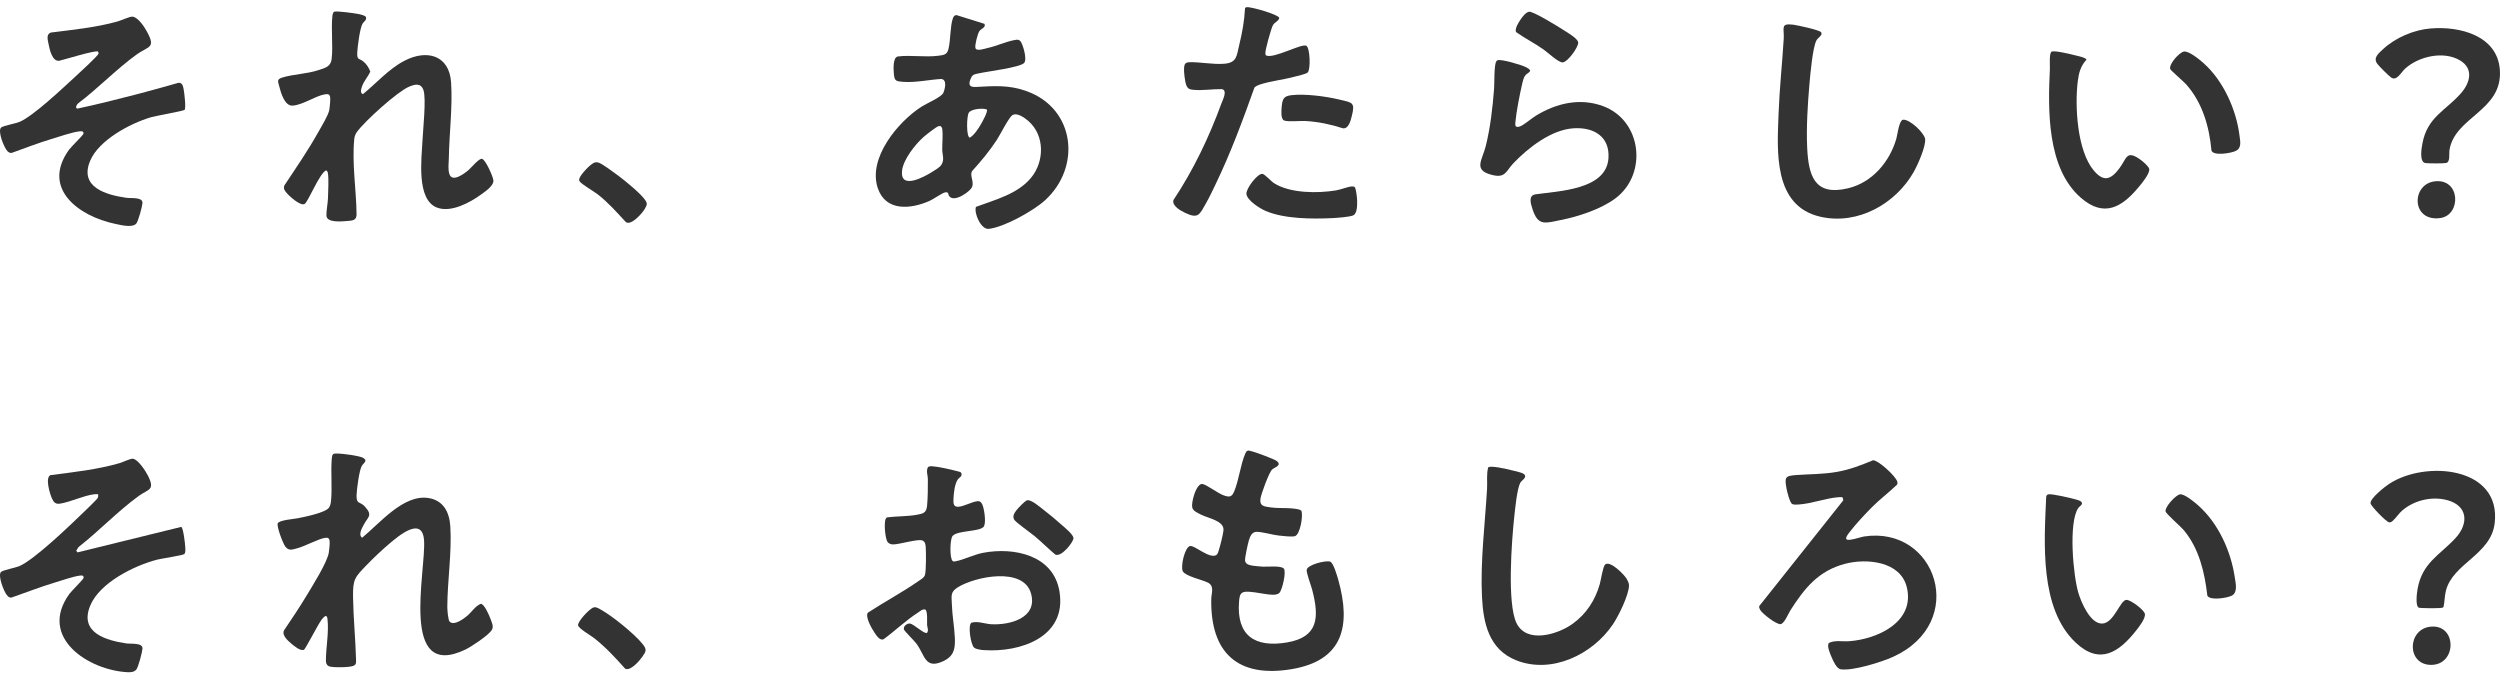
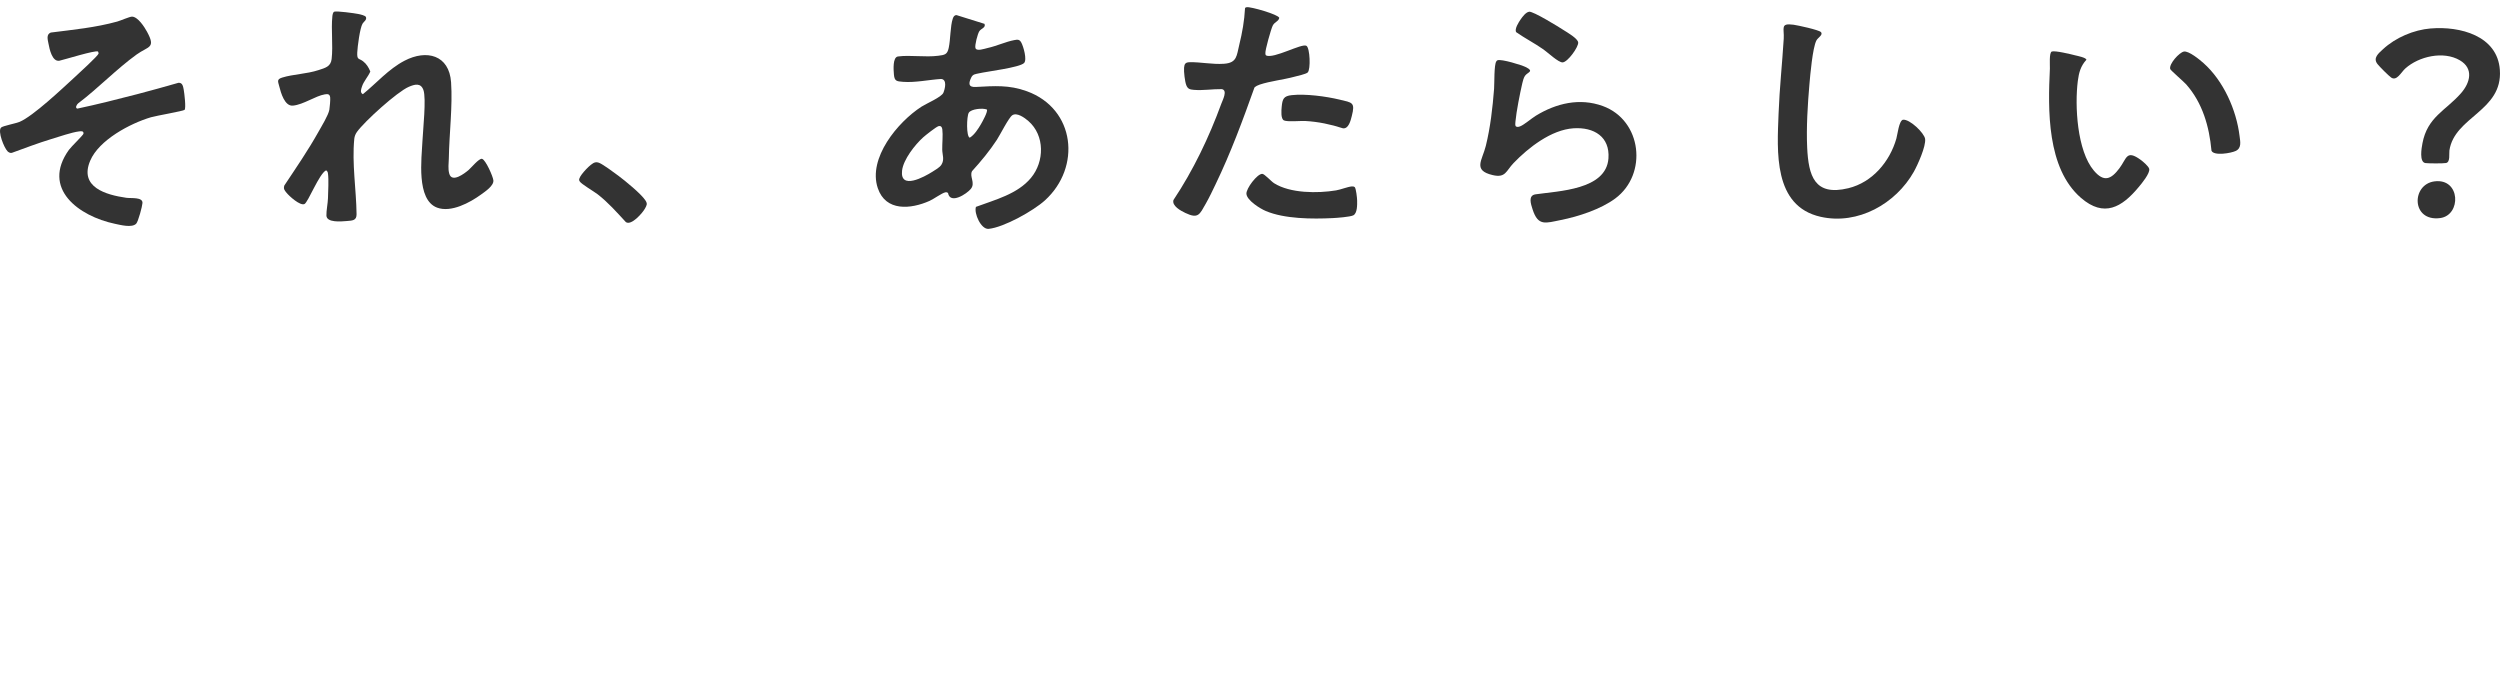
<svg xmlns="http://www.w3.org/2000/svg" width="327" height="88" viewBox="0 0 327 88" fill="none">
  <g clip-path="url(#clip0_2442_63552)">
    <path d="M58.846 81.335C59.41 81.872 60.665 80.925 61.121 80.542C61.708 80.045 62.159 79.271 62.89 78.979C63.35 78.979 64.013 80.542 64.158 80.947C64.329 81.43 64.618 81.945 64.32 82.419C63.892 83.098 61.667 84.579 60.895 84.952C52.195 89.139 55.746 74.719 55.466 70.682C55.245 67.452 52.163 70.072 50.922 71.12C49.979 71.917 48.855 72.979 47.998 73.867C46.414 75.512 46.139 75.722 46.179 78.127C46.224 80.852 46.499 83.613 46.572 86.333C46.581 86.743 46.594 86.943 46.184 87.107C45.71 87.299 43.417 87.353 42.993 87.135C42.722 86.993 42.628 86.729 42.628 86.433C42.628 84.629 43.043 82.733 42.831 80.92C42.749 80.232 42.312 80.742 42.077 81.038C41.621 81.617 39.965 84.884 39.762 84.984C39.32 85.207 38.476 84.501 38.133 84.21C37.672 83.818 36.824 83.098 37.154 82.446C38.191 80.911 39.229 79.366 40.182 77.772C40.931 76.523 42.781 73.589 43.002 72.309C43.061 71.963 43.156 71.092 43.115 70.769C43.07 70.432 42.948 70.313 42.596 70.341C41.784 70.409 39.893 71.452 38.873 71.717C38.259 71.876 37.781 72.099 37.321 71.493C37.005 71.079 36.192 68.933 36.323 68.477C36.454 68.022 38.471 67.889 38.99 67.78C39.852 67.607 42.51 67.074 43.011 66.427C43.187 66.204 43.268 65.835 43.295 65.552C43.471 63.766 43.255 61.812 43.39 60.044C43.44 59.383 43.521 59.292 44.203 59.319C44.884 59.347 46.964 59.602 47.479 59.88C48.174 60.253 47.547 60.563 47.33 60.928C46.978 61.524 46.666 63.998 46.639 64.773C46.594 66.021 47.1 65.547 47.745 66.276C48.792 67.452 48.124 67.598 47.583 68.627C47.348 69.079 46.824 69.967 47.37 70.332C49.654 68.473 52.768 64.623 56.048 65.142C58.002 65.452 58.783 67.001 58.901 68.837C59.117 72.241 58.522 75.954 58.508 79.371C58.508 79.749 58.603 81.121 58.824 81.33L58.846 81.335Z" fill="#333333" />
    <path d="M159.161 72.541C159.264 72.455 159.35 72.19 159.395 72.054C159.585 71.471 159.959 69.994 160.027 69.402C160.181 68.135 158.082 67.803 157.143 67.338C155.952 66.746 155.735 66.645 156.056 65.206C156.169 64.686 156.652 63.201 157.297 63.31C157.829 63.397 159.31 64.531 160.054 64.791C160.799 65.051 161.11 65.046 161.44 64.258C162.053 62.786 162.256 60.768 162.879 59.333C162.938 59.201 162.992 59.078 163.118 58.991C163.281 58.891 163.434 58.955 163.601 58.991C164.048 59.073 166.706 60.057 166.999 60.299C167.726 60.9 166.72 61.101 166.386 61.42C165.984 61.802 165.005 64.504 164.887 65.124C164.68 66.236 165.375 66.245 166.246 66.372C167.067 66.491 167.902 66.422 168.723 66.481C169.071 66.509 170.041 66.564 170.217 66.81C170.483 67.438 170.054 69.93 169.378 70.131C168.971 70.249 167.785 70.104 167.293 70.054C166.458 69.972 165.027 69.534 164.323 69.566C163.714 69.593 163.493 70.218 163.344 70.71C163.218 71.12 162.793 73.061 162.857 73.366C162.965 73.872 163.529 73.94 163.953 74.004C164.283 74.054 164.838 74.095 165.181 74.118C165.812 74.154 167.491 73.954 167.911 74.355C168.29 74.715 167.726 77.166 167.342 77.548C167.112 77.776 166.738 77.799 166.431 77.79C165.438 77.754 164.337 77.453 163.367 77.398C162.297 77.339 162.148 77.667 162.067 78.701C161.719 83.157 164.152 84.734 168.313 84.036C172.473 83.339 172.582 80.742 171.62 77.088C171.485 76.578 170.822 74.833 170.921 74.496C171.115 73.844 173.367 73.275 173.976 73.457C174.414 73.589 174.915 75.38 175.05 75.854C176.738 81.863 175.677 86.383 168.989 87.517C161.909 88.72 158.29 85.403 158.434 78.314C158.448 77.59 158.872 76.683 158.028 76.223C157.356 75.853 155.086 75.389 154.716 74.733C154.386 74.145 154.955 71.612 155.636 71.425C156.25 71.256 158.303 73.266 159.179 72.541H159.161Z" fill="#333333" />
-     <path d="M23.728 68.919C23.99 69.183 24.211 71.097 24.229 71.553C24.242 71.821 24.301 72.304 24.094 72.478C23.9 72.641 21.151 73.052 20.592 73.193C17.618 73.949 13.055 76.195 11.805 79.207C10.33 82.756 13.859 83.759 16.526 84.159C17.112 84.246 18.683 84.037 18.638 84.838C18.611 85.285 18.087 87.299 17.821 87.59C17.532 87.905 17.117 87.946 16.72 87.927C11.589 87.686 4.964 83.38 9.066 77.694C9.35 77.302 10.907 75.781 10.93 75.603C10.975 75.225 10.7 75.257 10.425 75.293C9.59 75.393 7.997 75.949 7.117 76.213C5.208 76.788 3.362 77.521 1.485 78.168C1.187 78.182 1.056 78.022 0.884 77.817C0.501 77.357 -0.311 75.279 0.126 74.815C0.347 74.578 2.004 74.268 2.496 74.063C4.477 73.243 9.233 68.65 10.975 66.965C11.246 66.7 12.712 65.297 12.789 65.124C12.857 64.964 12.848 64.809 12.839 64.641C12.667 64.641 12.496 64.632 12.324 64.65C10.943 64.814 9.242 65.652 7.888 65.871C7.27 65.971 7.04 65.734 6.792 65.188C6.521 64.586 5.88 62.495 6.593 62.149C9.63 61.752 12.708 61.429 15.659 60.572C16.102 60.445 17.045 59.966 17.383 60.003C18.065 60.076 19.08 61.661 19.373 62.254C20.307 64.149 19.405 63.962 18.177 64.85C15.411 66.851 12.965 69.452 10.271 71.557L9.969 72.031L10.131 72.254L23.737 68.91L23.728 68.919Z" fill="#333333" />
    <path d="M241.519 70.527C241.726 70.833 243.373 70.24 243.784 70.177C253.306 68.7 257.512 81.43 247.606 85.918C246.09 86.606 242.376 87.763 240.788 87.549C240.223 87.472 239.795 86.469 239.578 85.968C239.407 85.563 238.888 84.442 239.235 84.091C240.034 83.704 240.977 83.936 241.844 83.872C245.517 83.617 250.517 81.371 249.411 76.815C248.577 73.375 244.1 73.006 241.297 73.753C237.85 74.674 236.031 76.933 234.19 79.822C233.915 80.255 233.396 81.549 232.913 81.635C232.38 81.731 230.476 80.25 230.219 79.754C230.137 79.599 230.088 79.462 230.101 79.284L241.103 65.443L241.027 65.074C240.855 65.001 240.675 65.019 240.499 65.033C238.892 65.138 236.992 65.871 235.314 65.985C235.038 66.003 234.7 66.044 234.438 65.935C234.109 65.798 233.743 64.285 233.675 63.894C233.423 62.449 233.463 62.24 234.944 62.135C236.771 62.003 238.436 62.044 240.278 61.72C241.979 61.42 243.419 60.855 244.998 60.199C245.716 60.208 247.99 62.304 248.166 63.005C248.207 63.178 248.207 63.279 248.098 63.424C247.038 64.45 245.846 65.329 244.804 66.386C243.937 67.265 242.724 68.559 241.983 69.53C241.835 69.726 241.347 70.29 241.51 70.532L241.519 70.527Z" fill="#333333" />
    <path d="M209.947 73.849C210.566 73.243 212.465 75.165 212.777 75.726C212.908 75.963 213.079 76.286 213.075 76.564C213.052 77.854 211.698 80.587 210.958 81.681C208.296 85.622 202.944 88.205 198.313 86.365C194.766 84.952 194.008 81.535 193.841 78.027C193.62 73.439 194.238 68.509 194.509 63.916C194.563 62.996 194.414 62.062 194.649 61.155C194.879 60.814 197.212 61.383 197.673 61.497C198.056 61.593 199.112 61.793 199.351 62.026C199.807 62.472 199.04 62.791 198.841 63.165C198.431 63.944 198.16 66.682 198.056 67.684C197.727 70.755 197.113 78.915 198.354 81.49C199.685 84.251 203.783 82.979 205.705 81.59C207.492 80.296 208.652 78.514 209.257 76.382C209.41 75.84 209.65 74.14 209.947 73.844V73.849Z" fill="#333333" />
-     <path d="M267.891 64.664C268.315 64.536 270.847 65.142 271.429 65.306C271.668 65.374 272.246 65.497 272.318 65.771C272.39 66.044 271.984 66.236 271.849 66.431C270.531 68.322 271.172 75.284 271.849 77.544C272.219 78.792 273.415 81.608 274.963 81.562C276.511 81.517 277.291 78.519 278.126 78.464C278.668 78.428 280.414 79.749 280.545 80.273C280.685 80.856 279.782 82 279.412 82.469C277.183 85.294 274.665 87.03 271.515 84.068C266.745 79.59 267.377 70.96 267.643 64.983C267.661 64.832 267.751 64.705 267.9 64.659L267.891 64.664Z" fill="#333333" />
    <path d="M285.134 64.659C285.694 64.563 287.061 65.693 287.508 66.09C290.144 68.427 291.804 72.063 292.314 75.544C292.423 76.296 292.725 77.475 291.931 77.904C291.339 78.218 289.07 78.592 288.722 77.913C288.361 74.833 287.648 71.762 285.635 69.338C285.247 68.874 283.316 67.206 283.257 66.896C283.144 66.317 284.557 64.764 285.134 64.664V64.659Z" fill="#333333" />
    <path d="M77.669 79.444C78.017 79.371 78.292 79.576 78.585 79.736C80.088 80.565 82.999 82.916 84.064 84.255C84.637 84.975 84.515 85.189 83.996 85.932C83.635 86.447 82.426 87.85 81.758 87.449C80.467 86.005 79.213 84.642 77.687 83.444C77.272 83.121 75.656 82.196 75.611 81.781C75.557 81.266 77.164 79.549 77.669 79.444Z" fill="#333333" />
    <path d="M128.596 68.96C127.941 69.557 125.22 69.384 124.602 70.099C124.241 70.518 124.205 73.024 124.597 73.37C124.733 73.493 124.859 73.439 125.012 73.411C126.109 73.202 127.368 72.537 128.609 72.304C132.621 71.548 137.784 72.587 138.578 77.357C139.571 83.335 133.451 85.367 128.672 85.034C128.32 85.011 127.643 84.929 127.391 84.688C126.98 84.296 126.56 81.776 127.066 81.448C127.905 81.207 128.79 81.599 129.638 81.649C132.048 81.786 135.753 80.856 134.859 77.635C133.885 74.113 127.598 75.398 125.31 76.801C124.268 77.444 124.471 77.922 124.507 79.093C124.552 80.533 124.832 82 124.895 83.439C124.958 84.879 124.769 85.845 123.334 86.501C120.965 87.581 120.987 85.681 119.859 84.173C119.579 83.804 118.288 82.537 118.234 82.332C118.122 81.913 118.627 81.535 119.001 81.558C119.511 81.585 120.928 83.016 121.262 82.77C121.502 82.442 121.271 82.032 121.262 81.699C121.249 81.339 121.357 79.849 121.01 79.726C120.64 79.635 120.369 79.94 120.08 80.123C118.514 81.125 117.084 82.505 115.581 83.608C115.084 83.841 114.633 83.116 114.385 82.747C114.033 82.223 113.157 80.724 113.5 80.15C115.653 78.742 117.955 77.521 120.066 76.054C120.391 75.826 120.825 75.626 120.974 75.229C121.154 74.737 121.136 72.099 121.077 71.457C121.046 71.115 120.96 70.796 120.599 70.682C119.976 70.486 117.666 71.211 116.799 71.211C116.565 71.211 116.294 71.115 116.131 70.937C115.766 70.532 115.617 68.436 115.829 67.912C115.879 67.789 115.928 67.703 116.064 67.666C117.323 67.511 118.704 67.557 119.945 67.329C120.766 67.179 121.168 67.083 121.262 66.144C121.357 65.206 121.375 63.666 121.366 62.663C121.362 62.153 121.1 61.597 121.384 61.096C121.533 60.987 121.696 60.973 121.872 60.982C122.67 61.023 124.286 61.388 125.094 61.602C125.261 61.647 125.631 61.697 125.721 61.843C125.929 62.317 125.482 62.431 125.301 62.682C124.864 63.288 124.746 64.518 124.715 65.279C124.697 65.766 124.674 66.308 125.324 66.286C126.05 66.263 127.143 65.616 127.869 65.557C128.298 65.52 128.456 65.862 128.569 66.213C128.754 66.778 129.047 68.564 128.605 68.965L128.596 68.96Z" fill="#333333" />
    <path d="M134.345 65.434C134.9 65.32 136.082 66.363 136.561 66.732C137.341 67.334 138.136 67.994 138.871 68.655C139.259 69.006 140.41 69.921 140.406 70.395C140.406 70.928 138.767 72.979 138.009 72.518C137.107 71.757 136.272 70.919 135.369 70.158C134.9 69.762 132.833 68.304 132.657 67.971C132.404 67.493 132.671 67.124 132.946 66.746C133.14 66.481 134.074 65.497 134.34 65.443L134.345 65.434Z" fill="#333333" />
-     <path d="M319.612 79.407C319.463 79.517 319.287 79.517 319.111 79.53C318.75 79.562 316.566 79.571 316.376 79.48C315.907 79.243 316.128 77.567 316.209 77.088C316.8 73.621 319.075 72.646 321.164 70.4C322.938 68.495 322.811 66.131 320.072 65.411C318.1 64.891 315.83 65.42 314.264 66.728C313.79 67.119 313.33 67.835 312.92 68.172C312.802 68.272 312.658 68.34 312.5 68.322C312.143 68.286 310.126 66.222 310.067 65.835C309.977 65.197 311.945 63.652 312.491 63.297C317.225 60.18 327.189 61.014 326.304 68.441C325.812 72.564 320.839 73.666 319.923 77.27C319.734 78.022 319.774 78.683 319.607 79.416L319.612 79.407Z" fill="#333333" />
    <path d="M317.987 81.963C321.376 81.695 321.363 86.907 318.05 86.966C314.738 87.025 314.833 82.214 317.987 81.963Z" fill="#333333" />
  </g>
  <g clip-path="url(#clip1_2442_63552)">
    <path d="M123.991 25.238C123.882 25.149 123.769 25.126 123.629 25.162C123.178 25.269 122.143 26.025 121.588 26.275C119.131 27.37 115.847 27.688 114.813 24.603C113.499 20.692 117.428 15.953 120.535 13.95C121.19 13.53 123.151 12.707 123.395 12.131C123.602 11.63 123.918 10.392 123.096 10.329C121.507 10.427 119.7 10.83 118.124 10.704C117.265 10.637 116.994 10.615 116.922 9.716C116.872 9.135 116.751 7.481 117.451 7.387C119.04 7.173 121.019 7.513 122.726 7.293C123.575 7.186 123.9 7.137 124.09 6.274C124.334 5.161 124.289 3.427 124.623 2.439C124.709 2.188 124.822 1.974 125.12 1.978L128.769 3.118C128.982 3.614 128.345 3.713 128.101 4.075C127.875 4.406 127.482 5.926 127.586 6.279C127.73 6.757 128.778 6.368 129.18 6.279C130.332 6.028 131.588 5.447 132.645 5.25C133.087 5.166 133.349 5.13 133.584 5.563C133.86 6.064 134.37 7.821 133.945 8.246C133.349 8.84 129.104 9.345 128.029 9.596C127.581 9.699 127.256 9.69 127.039 10.137C126.683 10.879 126.633 11.424 127.618 11.375C130.043 11.25 131.963 11.075 134.325 11.938C140.657 14.245 141.448 21.881 136.673 26.213C135.174 27.572 131.312 29.74 129.311 29.936C128.322 30.035 127.369 27.893 127.654 27.058C130.142 26.132 133.087 25.39 134.849 23.271C136.624 21.139 136.682 17.723 134.514 15.832C134.027 15.407 133.019 14.67 132.41 15.072C131.945 15.376 130.815 17.638 130.391 18.286C129.438 19.744 128.322 21.089 127.148 22.381C126.764 23.07 127.613 23.924 126.994 24.697C126.461 25.363 124.275 26.78 124 25.242L123.991 25.238ZM129.085 14.326C128.543 14.102 127.017 14.245 126.714 14.75C126.434 15.215 126.371 17.902 126.85 18.009C127.459 17.634 127.956 16.847 128.313 16.235C128.494 15.926 129.248 14.576 129.085 14.321V14.326ZM122.749 16.507C122.46 16.579 121.055 17.692 120.757 17.96C119.682 18.926 118.146 20.875 117.988 22.332C117.713 24.889 120.906 23.132 121.958 22.466C122.324 22.234 122.916 21.903 123.137 21.545C123.566 20.87 123.255 20.253 123.245 19.574C123.232 18.769 123.354 17.665 123.255 16.91C123.214 16.614 123.078 16.422 122.749 16.503V16.507Z" fill="#333333" />
    <path d="M43.726 1.527C44.064 1.415 46.359 1.728 46.847 1.826C47.081 1.875 47.8 2.018 47.872 2.242C47.994 2.617 47.574 2.836 47.42 3.096C47.077 3.668 46.761 6.118 46.729 6.869C46.688 7.884 46.937 7.584 47.492 8.018C47.958 8.38 48.215 8.822 48.437 9.354C48.143 10.052 47.56 10.624 47.334 11.357C47.23 11.701 47.068 12.104 47.461 12.323C49.258 10.865 50.812 9.041 52.894 7.951C55.803 6.426 58.752 7.195 59.001 10.758C59.218 13.887 58.757 17.517 58.707 20.714C58.698 21.367 58.572 22.073 58.77 22.739C59.132 23.946 60.762 22.685 61.295 22.234C61.63 21.952 62.664 20.678 63.048 20.776C63.531 20.902 64.484 23.088 64.534 23.588C64.606 24.295 63.472 25.046 62.917 25.448C61.467 26.503 59.001 27.84 57.176 27.16C54.421 26.137 55.153 20.701 55.257 18.438C55.324 16.994 55.776 12.873 55.383 11.773C55.035 10.807 54.249 11.022 53.468 11.357C51.955 12.005 47.664 15.886 46.688 17.258C46.499 17.526 46.377 17.822 46.341 18.148C46.02 21.393 46.598 24.773 46.639 28.01C46.648 28.855 46.106 28.85 45.338 28.913C44.629 28.971 42.732 29.15 42.696 28.202C42.673 27.567 42.881 26.597 42.899 25.931C42.922 25.041 43.012 23.521 42.899 22.699C42.872 22.493 42.827 22.404 42.655 22.279C41.756 22.699 40.306 26.45 39.828 26.686C39.268 26.959 37.827 25.649 37.479 25.216C37.217 24.889 37.05 24.715 37.19 24.264C38.73 21.952 40.311 19.645 41.666 17.222C42.059 16.516 42.949 15.077 43.08 14.352C43.134 14.048 43.224 13.029 43.188 12.743C43.129 12.3 42.89 12.278 42.488 12.341C41.26 12.542 39.701 13.682 38.315 13.816C37.231 13.919 36.738 12.135 36.522 11.277C36.368 10.66 36.165 10.378 36.91 10.146C38.346 9.699 40.099 9.685 41.67 9.167C42.511 8.885 43.26 8.737 43.378 7.723C43.581 5.926 43.292 3.883 43.473 2.13C43.491 1.956 43.545 1.585 43.726 1.527Z" fill="#333333" />
    <path d="M0.985 19.78C0.542 19.355 -0.339 17.164 0.14 16.686C0.357 16.467 2.064 16.149 2.552 15.944C4.331 15.202 8.189 11.549 9.769 10.097C10.203 9.699 12.814 7.307 12.886 7.025C12.909 6.927 12.854 6.829 12.823 6.739C12.475 6.534 8.46 7.79 7.773 7.942C6.825 8.112 6.472 6.413 6.341 5.706C6.246 5.197 6.021 4.504 6.639 4.258C9.548 3.887 12.511 3.605 15.338 2.819C15.777 2.698 16.978 2.161 17.281 2.175C18.044 2.206 18.893 3.529 19.227 4.146C20.42 6.332 19.422 6.015 17.872 7.128C15.221 9.041 12.854 11.536 10.235 13.508C10.059 13.642 9.774 14.107 10.108 14.209C12.723 13.659 15.348 12.989 17.945 12.318C19.751 11.853 21.549 11.335 23.346 10.83C23.884 10.794 23.947 11.312 24.029 11.724C24.11 12.135 24.354 14.165 24.141 14.37C23.979 14.527 20.424 15.139 19.751 15.336C17.028 16.141 12.945 18.309 11.797 21.022C10.329 24.487 13.866 25.493 16.531 25.873C17.136 25.958 18.681 25.752 18.636 26.552C18.613 26.982 18.08 28.975 17.818 29.253C17.267 29.834 15.749 29.422 15.018 29.27C10.32 28.278 5.379 24.679 9.015 19.601C9.304 19.198 10.899 17.656 10.917 17.495C10.966 17.093 10.601 17.155 10.316 17.191C9.408 17.303 7.665 17.898 6.721 18.184C4.968 18.716 3.261 19.373 1.545 19.994C1.346 20.048 1.12 19.923 0.98 19.788L0.985 19.78Z" fill="#333333" />
    <path d="M238.176 4.195C238.51 4.567 237.783 4.902 237.58 5.304C237.083 6.292 236.78 9.793 236.672 11.04C236.446 13.628 236.256 16.708 236.378 19.292C236.55 22.98 237.318 25.698 241.767 24.617C244.924 23.848 247.191 21.121 248.045 18.125C248.194 17.598 248.384 15.805 248.907 15.658C249.811 15.568 251.69 17.397 251.803 18.161C251.943 19.105 250.822 21.59 250.326 22.471C247.972 26.637 243.031 29.458 238.14 28.358C231.911 26.959 232.449 19.788 232.639 14.831C232.76 11.576 233.113 8.317 233.312 5.067C233.397 3.686 232.815 2.993 234.594 3.234C235.136 3.306 237.914 3.909 238.171 4.195H238.176Z" fill="#333333" />
    <path d="M268.379 6.739C268.821 6.592 270.908 7.101 271.482 7.249C271.739 7.316 272.873 7.53 272.9 7.817C272.15 8.639 271.92 9.497 271.78 10.579C271.364 13.812 271.676 19.726 273.88 22.319C275.19 23.866 276.12 23.472 277.213 22.019C278.202 20.709 278.103 19.538 280 20.906C280.298 21.121 281.034 21.747 281.116 22.082C281.26 22.654 280.099 24.044 279.715 24.5C277.543 27.107 275.208 28.492 272.191 25.882C267.71 22.001 267.868 14.335 268.126 8.961C268.144 8.563 268.004 6.869 268.374 6.744L268.379 6.739Z" fill="#333333" />
    <path d="M285.641 6.744C286.282 6.623 287.71 7.799 288.207 8.241C290.822 10.557 292.52 14.366 292.935 17.786C293.021 18.501 293.234 19.35 292.443 19.739C291.842 20.03 289.584 20.428 289.263 19.717C288.97 16.552 288.098 13.467 285.957 11.04C285.646 10.687 283.916 9.202 283.866 9.033C283.667 8.38 285.049 6.86 285.646 6.748L285.641 6.744Z" fill="#333333" />
    <path d="M77.808 21.25C78.034 21.201 78.174 21.228 78.382 21.304C78.87 21.492 80.392 22.618 80.893 22.994C81.769 23.646 83.883 25.372 84.43 26.226C84.714 26.669 84.601 26.834 84.366 27.272C84.064 27.835 82.578 29.556 81.864 29.051C80.676 27.768 79.561 26.49 78.165 25.408C77.7 25.05 76.015 24.062 75.83 23.731C75.735 23.566 75.73 23.526 75.785 23.343C75.934 22.824 77.284 21.371 77.804 21.255L77.808 21.25Z" fill="#333333" />
    <path d="M170.878 5.988C171.343 6.252 171.461 9.082 171.045 9.48C170.828 9.69 169.686 9.936 169.306 10.038C167.875 10.427 166.131 10.611 164.781 11.062C164.528 11.147 164.284 11.263 164.085 11.442C162.559 15.725 160.973 20.012 158.995 24.111C158.602 24.93 158.164 25.859 157.717 26.637C156.913 28.046 156.746 28.667 155.043 27.853C154.451 27.572 153.259 26.932 153.489 26.159C156.077 22.283 158.146 17.947 159.745 13.575C159.93 13.069 160.612 11.804 159.812 11.657C158.602 11.639 157.378 11.853 156.167 11.755C155.635 11.71 155.359 11.639 155.165 11.138C154.98 10.673 154.831 9.359 154.876 8.854C154.921 8.349 155.061 8.152 155.598 8.138C157.012 8.098 158.57 8.451 160.106 8.34C161.822 8.219 161.746 7.28 162.098 5.854C162.482 4.298 162.766 2.698 162.848 1.097C162.879 0.977 162.965 0.959 163.073 0.941C163.579 0.852 167.211 1.893 167.328 2.336C167.247 2.801 166.714 2.859 166.47 3.355C166.253 3.793 165.463 6.574 165.512 6.967C165.526 7.07 165.512 7.186 165.607 7.253C166.605 7.723 170.264 5.644 170.865 5.988H170.878Z" fill="#333333" />
    <path d="M177.201 24.478C177.373 24.652 177.508 25.895 177.513 26.204C177.526 26.776 177.544 27.911 177.002 28.171C176.569 28.376 174.862 28.502 174.297 28.528C171.646 28.658 168.01 28.64 165.562 27.598C164.812 27.281 163.096 26.213 163.032 25.354C162.983 24.666 164.433 22.735 165.101 22.739C165.395 22.739 166.253 23.709 166.65 23.964C168.755 25.296 172.355 25.301 174.753 24.903C175.395 24.795 176.271 24.429 176.822 24.384C176.962 24.371 177.093 24.393 177.206 24.483L177.201 24.478Z" fill="#333333" />
    <path d="M168.963 12.444C170.756 12.247 173.448 12.604 175.214 13.029C176.881 13.431 177.283 13.36 176.813 15.184C176.668 15.756 176.397 16.892 175.648 16.78C174.067 16.266 172.423 15.921 170.756 15.828C170.083 15.792 168.448 15.962 167.956 15.756C167.504 15.568 167.603 14.446 167.644 13.981C167.743 12.94 167.892 12.56 168.963 12.444Z" fill="#333333" />
    <path d="M195.878 7.879C196.397 7.7 199.053 8.505 199.617 8.796C200.692 9.345 199.816 9.43 199.468 9.918C199.297 10.159 199.184 10.602 199.116 10.897C198.809 12.229 198.344 14.562 198.222 15.89C198.204 16.06 198.149 16.445 198.299 16.547C198.493 16.641 198.669 16.588 198.854 16.516C199.342 16.328 200.349 15.466 200.9 15.13C203.547 13.512 206.609 12.77 209.635 13.865C214.775 15.729 215.548 22.788 211.275 25.962C209.373 27.37 206.474 28.318 204.157 28.779C202.174 29.172 201.185 29.633 200.466 27.397C200.241 26.695 199.843 25.564 200.85 25.417C203.858 24.974 210.082 24.845 210.385 20.723C210.593 17.875 208.479 16.61 205.823 16.78C202.905 16.968 199.911 19.31 197.969 21.335C196.984 22.359 196.944 23.307 195.236 22.9C192.603 22.279 193.881 20.973 194.346 19.078C194.943 16.65 195.232 14.107 195.426 11.617C195.48 10.906 195.408 8.447 195.724 8.022C195.769 7.96 195.792 7.915 195.873 7.888L195.878 7.879Z" fill="#333333" />
    <path d="M200.006 1.531C200.543 1.46 203.876 3.516 204.527 3.941C204.997 4.245 206.379 5.027 206.428 5.559C206.478 6.145 205.06 8.13 204.391 8.161C203.836 8.183 202.436 6.851 201.885 6.467C200.733 5.657 199.473 5.018 198.321 4.209C198.059 3.811 198.655 2.89 198.904 2.533C199.134 2.197 199.581 1.594 200.01 1.536L200.006 1.531Z" fill="#333333" />
    <path d="M317.958 3.722C321.752 3.404 326.666 4.66 326.982 9.144C327.366 14.54 321.052 15.242 320.383 19.677C320.32 20.11 320.523 21.21 319.941 21.322C319.561 21.393 317.673 21.384 317.253 21.331C316.413 21.219 316.738 19.364 316.856 18.747C317.502 15.291 319.909 14.469 321.91 12.18C323.107 10.807 323.585 8.961 321.743 7.884C319.606 6.632 316.395 7.365 314.62 8.952C314.069 9.444 313.491 10.66 312.755 10.137C312.416 9.895 311.255 8.733 310.98 8.384C310.352 7.593 311.083 7.003 311.698 6.435C313.346 4.911 315.708 3.905 317.958 3.717V3.722Z" fill="#333333" />
    <path d="M318.432 23.723C321.851 23.28 321.968 28.157 319.168 28.524C315.383 29.02 315.383 24.116 318.432 23.723Z" fill="#333333" />
  </g>
  <defs>
    <clipPath id="clip0_2442_63552">
-       <rect width="326.367" height="29" fill="white" transform="translate(0 58.937)" />
-     </clipPath>
+       </clipPath>
    <clipPath id="clip1_2442_63552">
      <rect width="327" height="29" fill="white" transform="translate(0 0.937)" />
    </clipPath>
  </defs>
</svg>